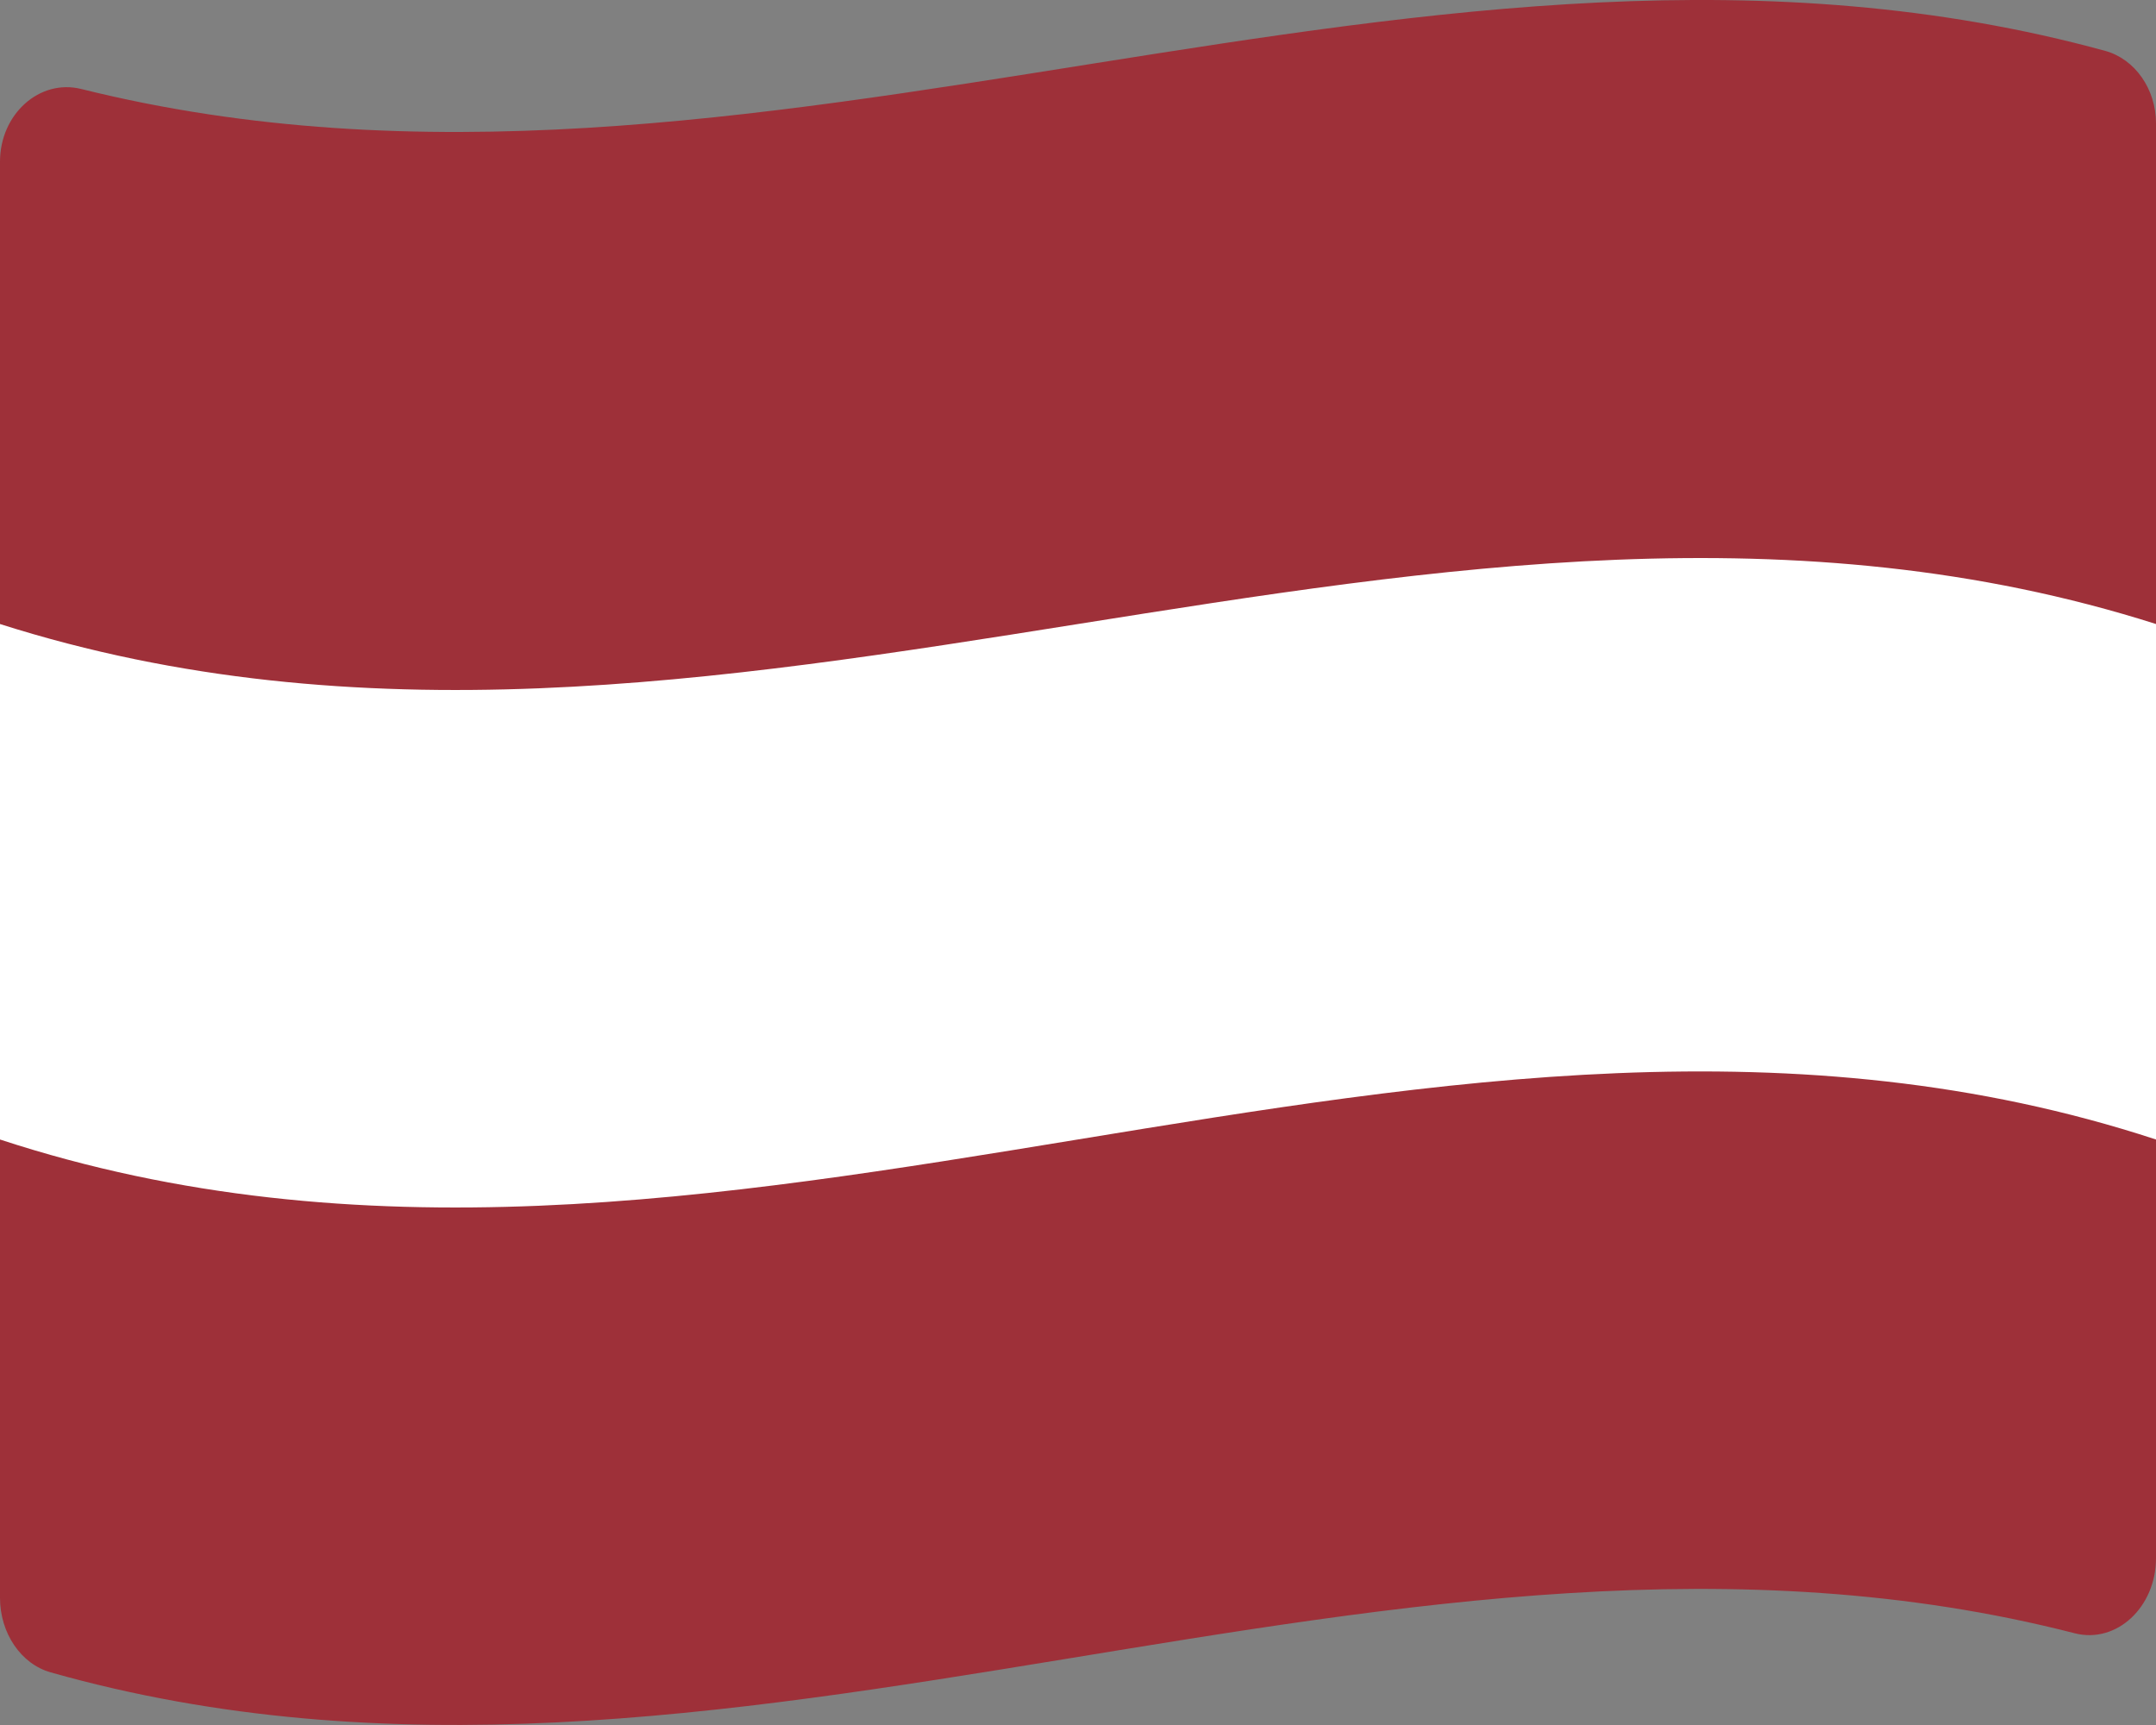
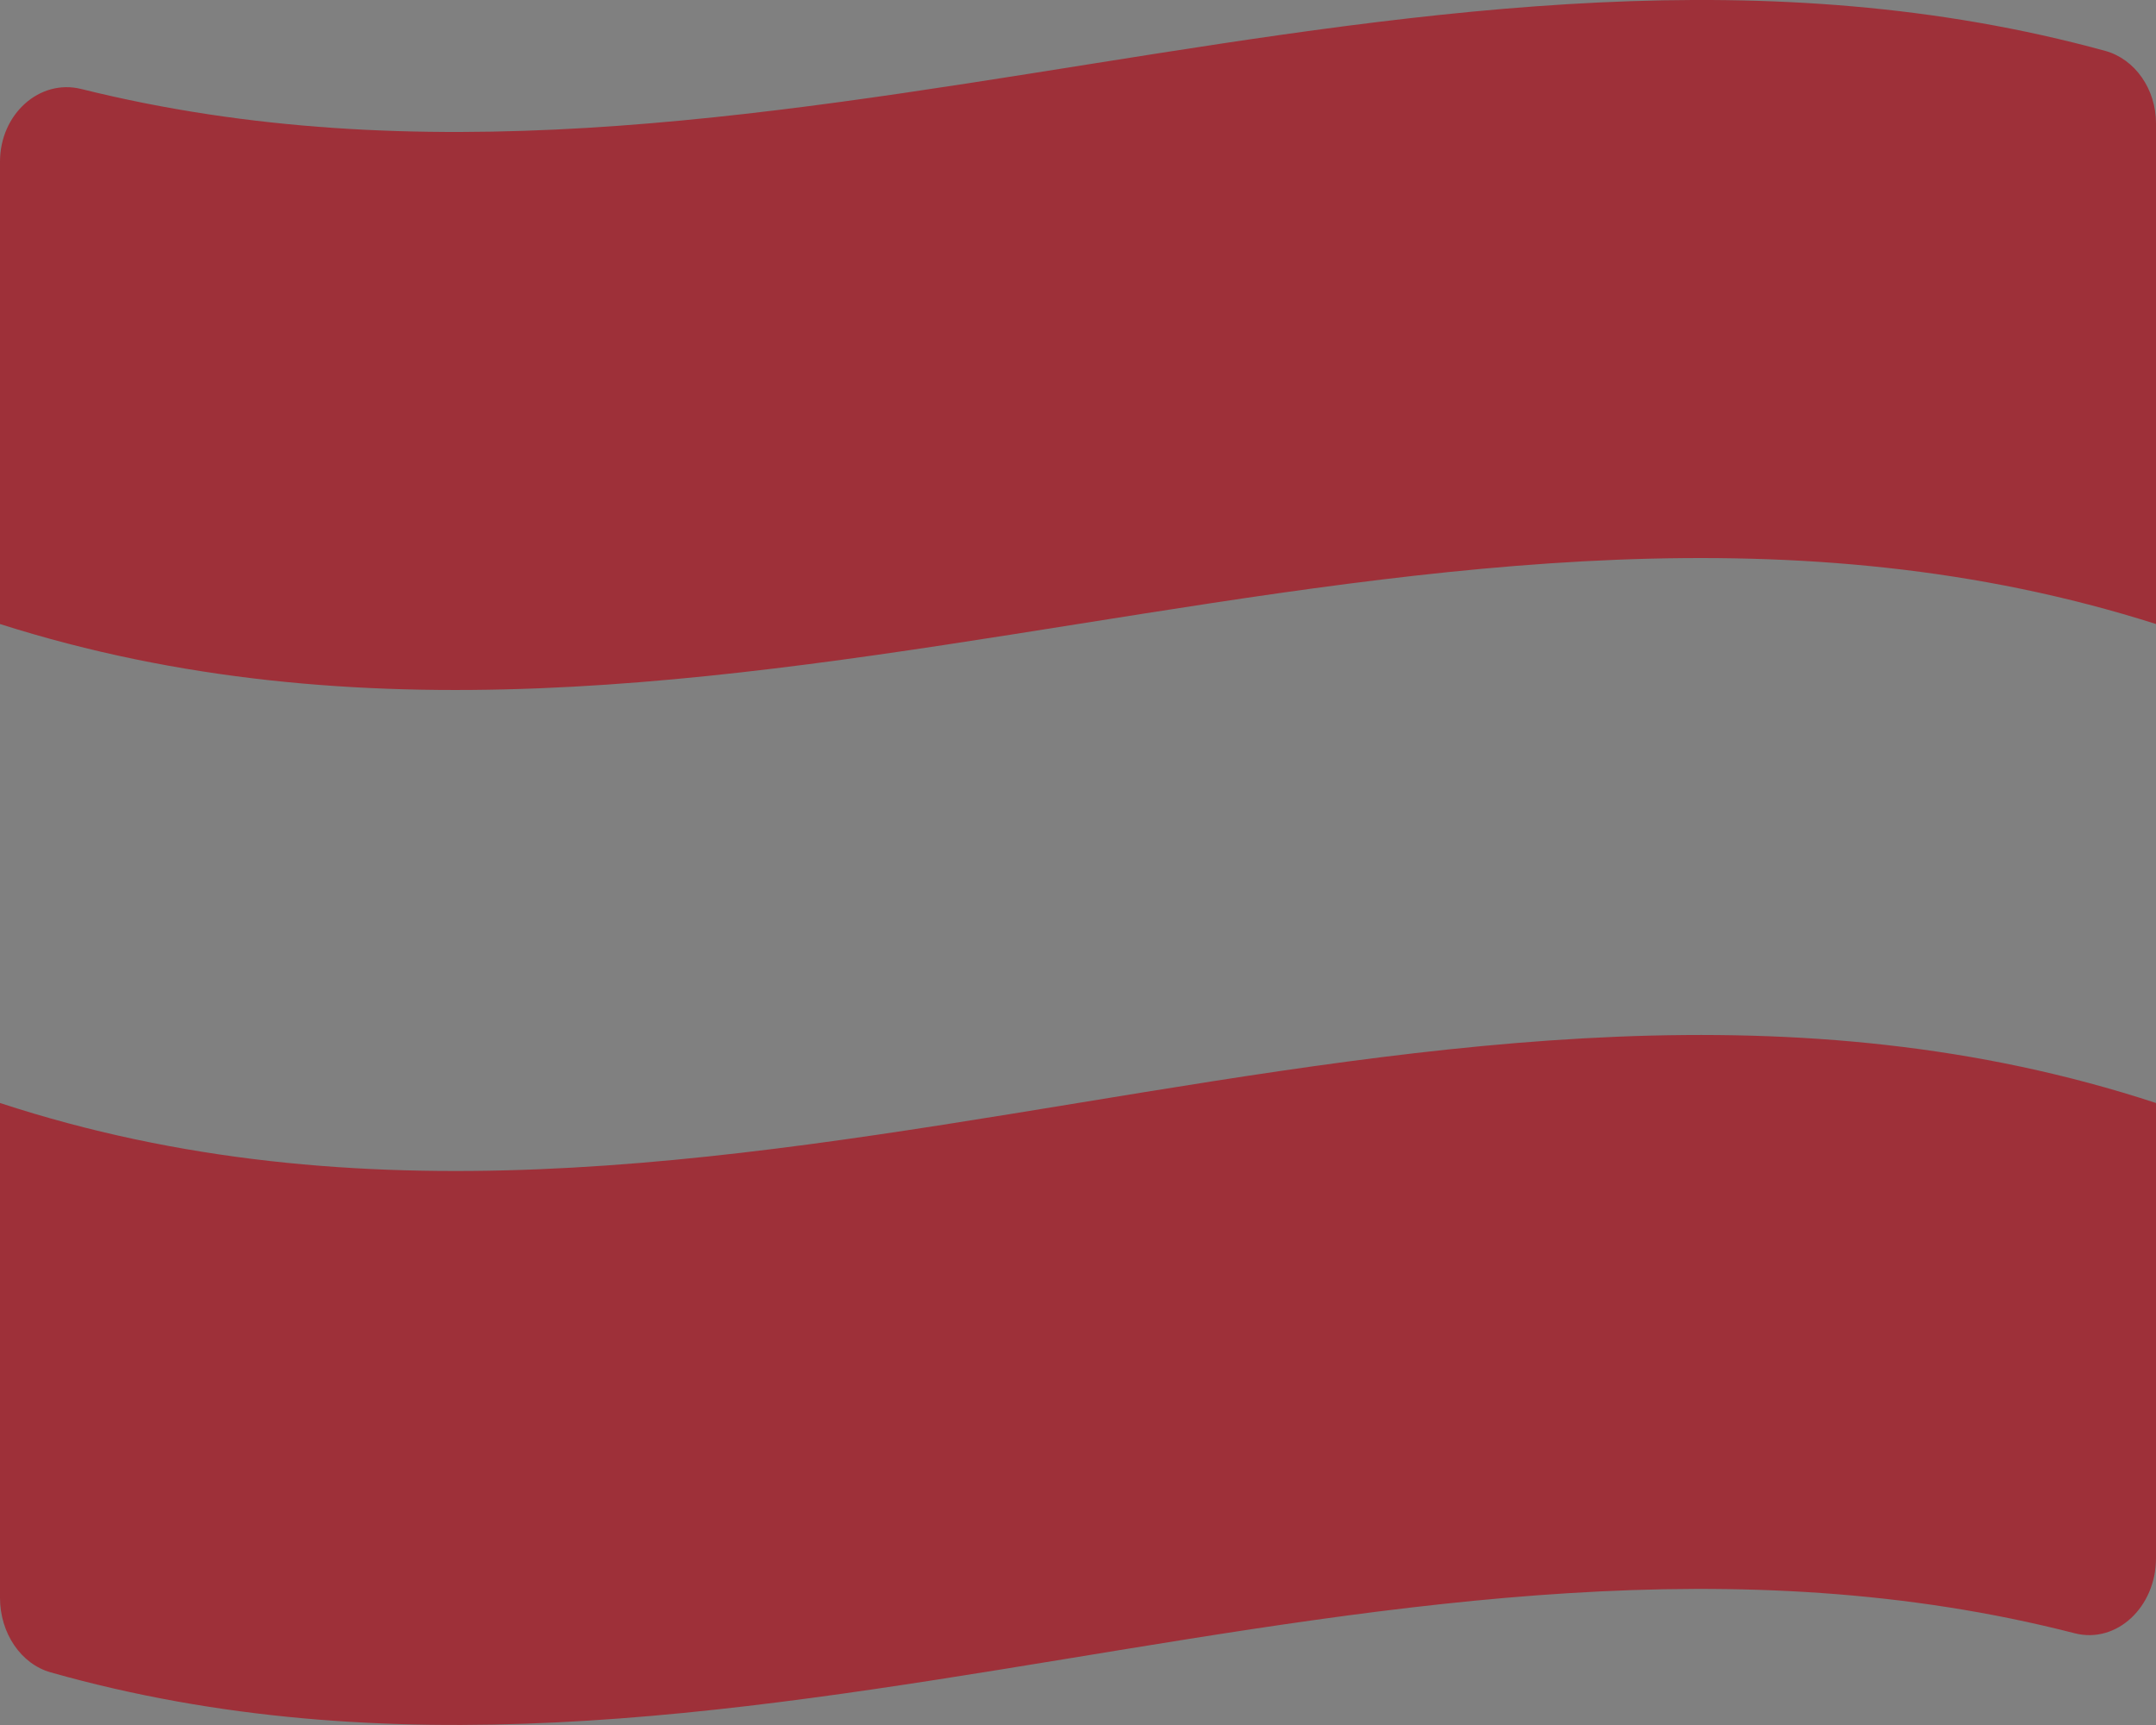
<svg xmlns="http://www.w3.org/2000/svg" width="15" height="12" viewBox="0 0 15 12" fill="none">
  <rect x="0" y="0" width="15" height="12" fill="#808080" stroke="none" />
  <path d="M0 7.673V11.115C0 11.361 0.146 11.576 0.353 11.634C5.047 12.961 9.741 10.157 14.435 11.362C14.725 11.436 15 11.181 15 10.839V7.673C10 6.034 5 9.312 0 7.673Z" fill="#9E3039" />
-   <path d="M0 4.073V7.927C5 9.566 10 6.287 15 7.927V4.073C10 2.434 5 5.713 0 4.073Z" fill="white" />
  <path d="M0 1.125V4.341C5 5.931 10 2.751 15 4.341V0.858C15 0.62 14.854 0.411 14.647 0.354C9.953 -0.932 5.259 1.787 0.565 0.619C0.275 0.547 0 0.794 0 1.125Z" fill="#9E3039" />
</svg>